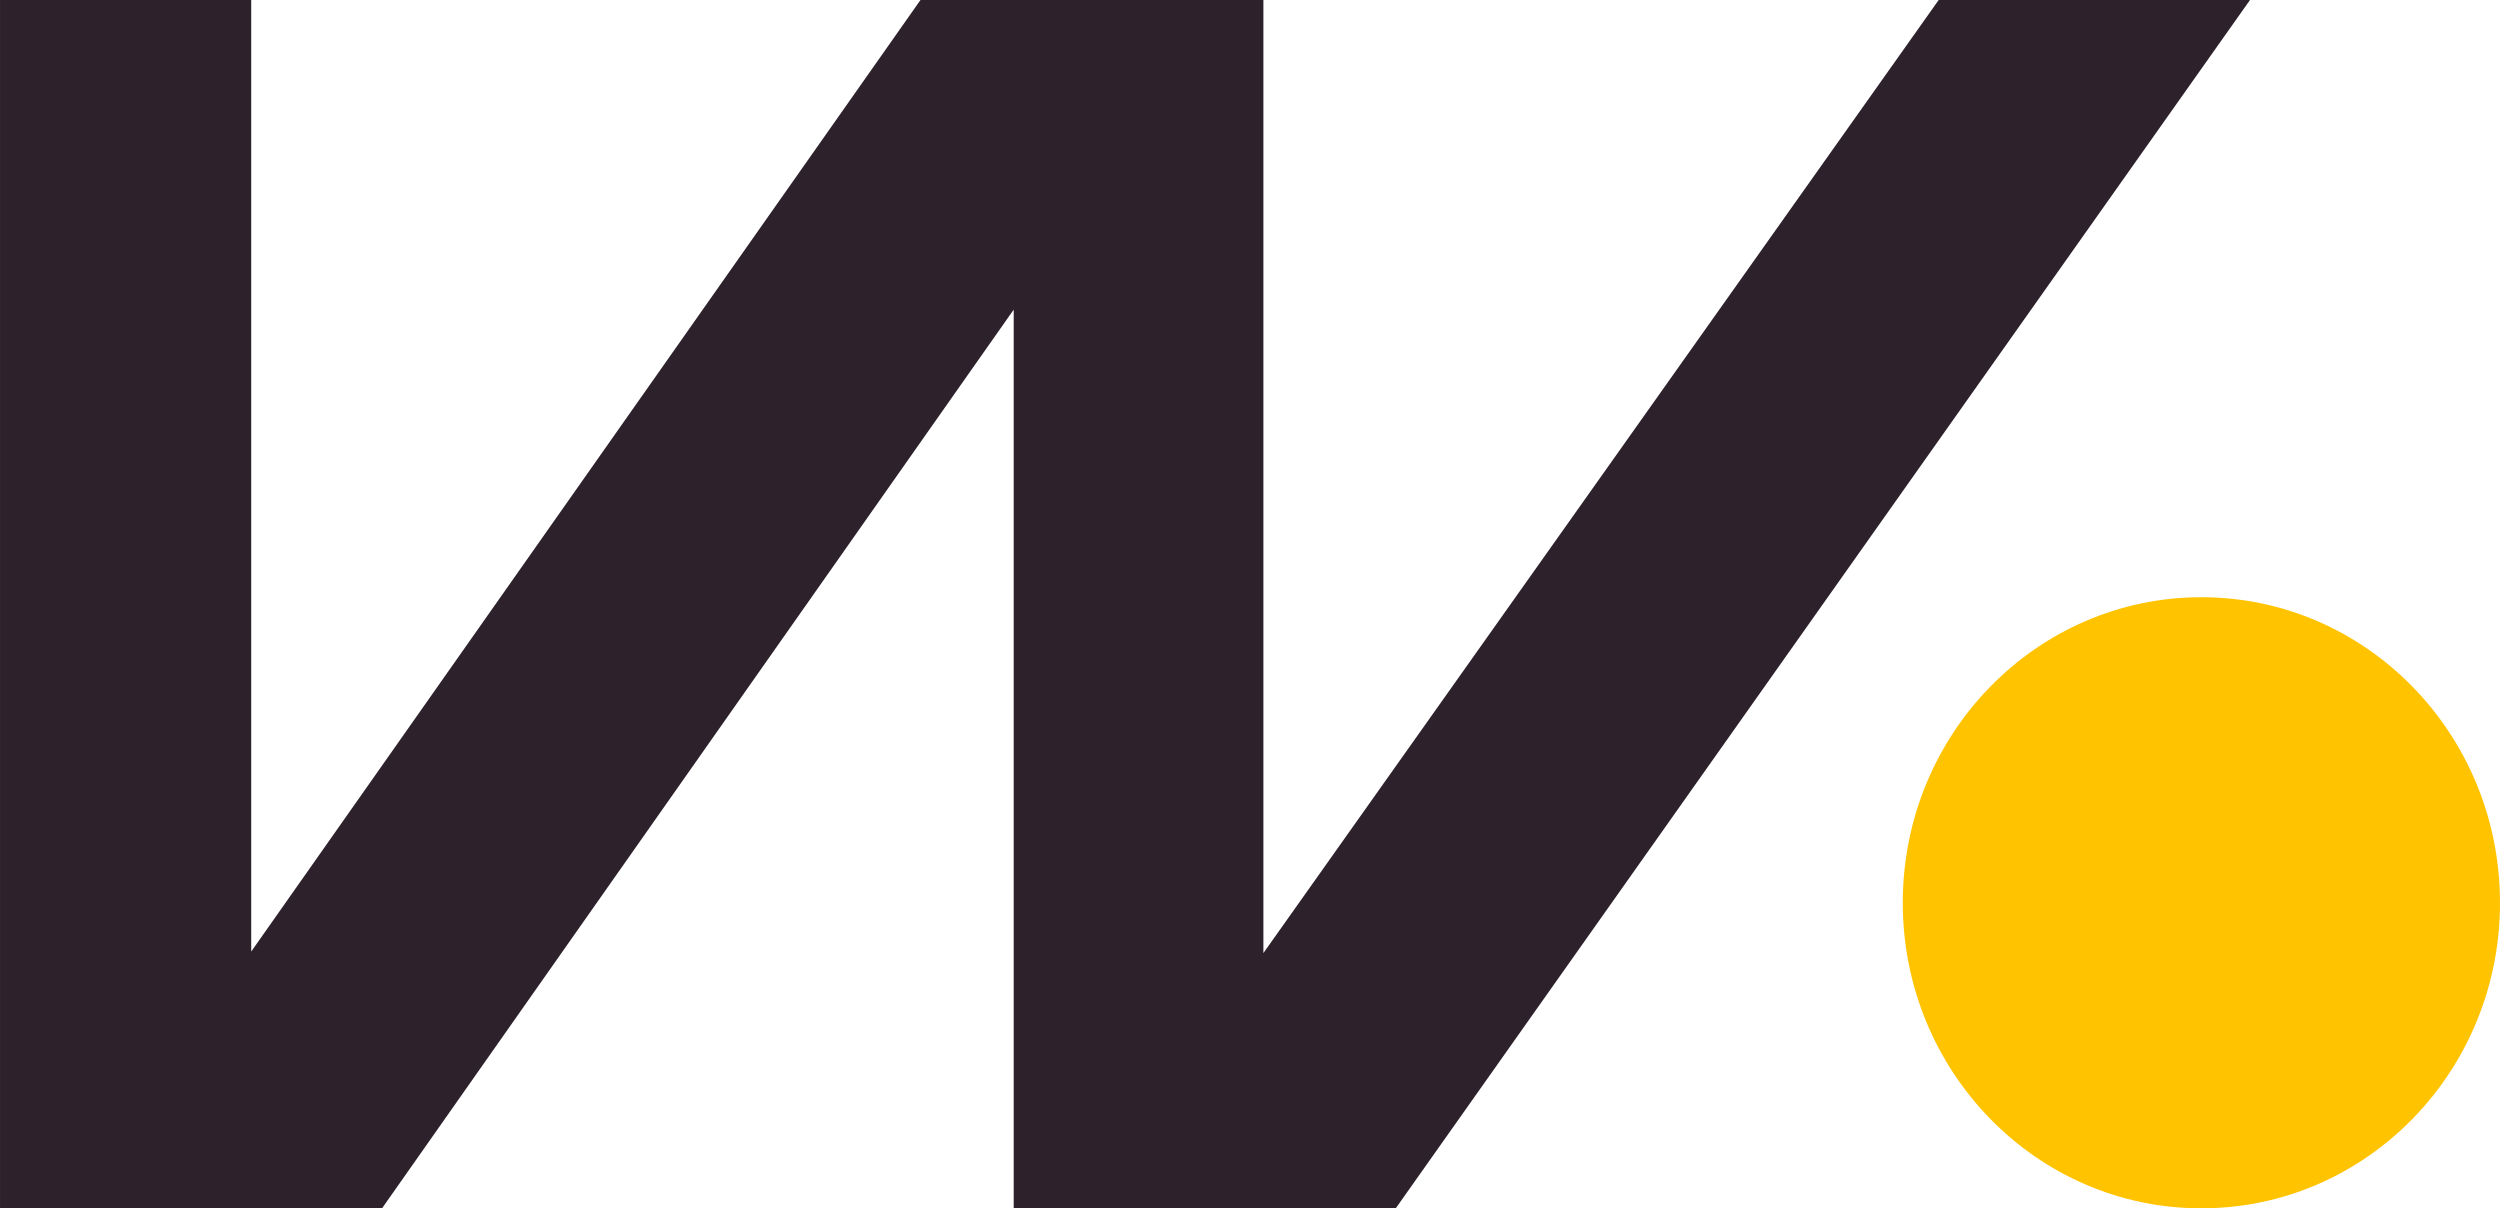
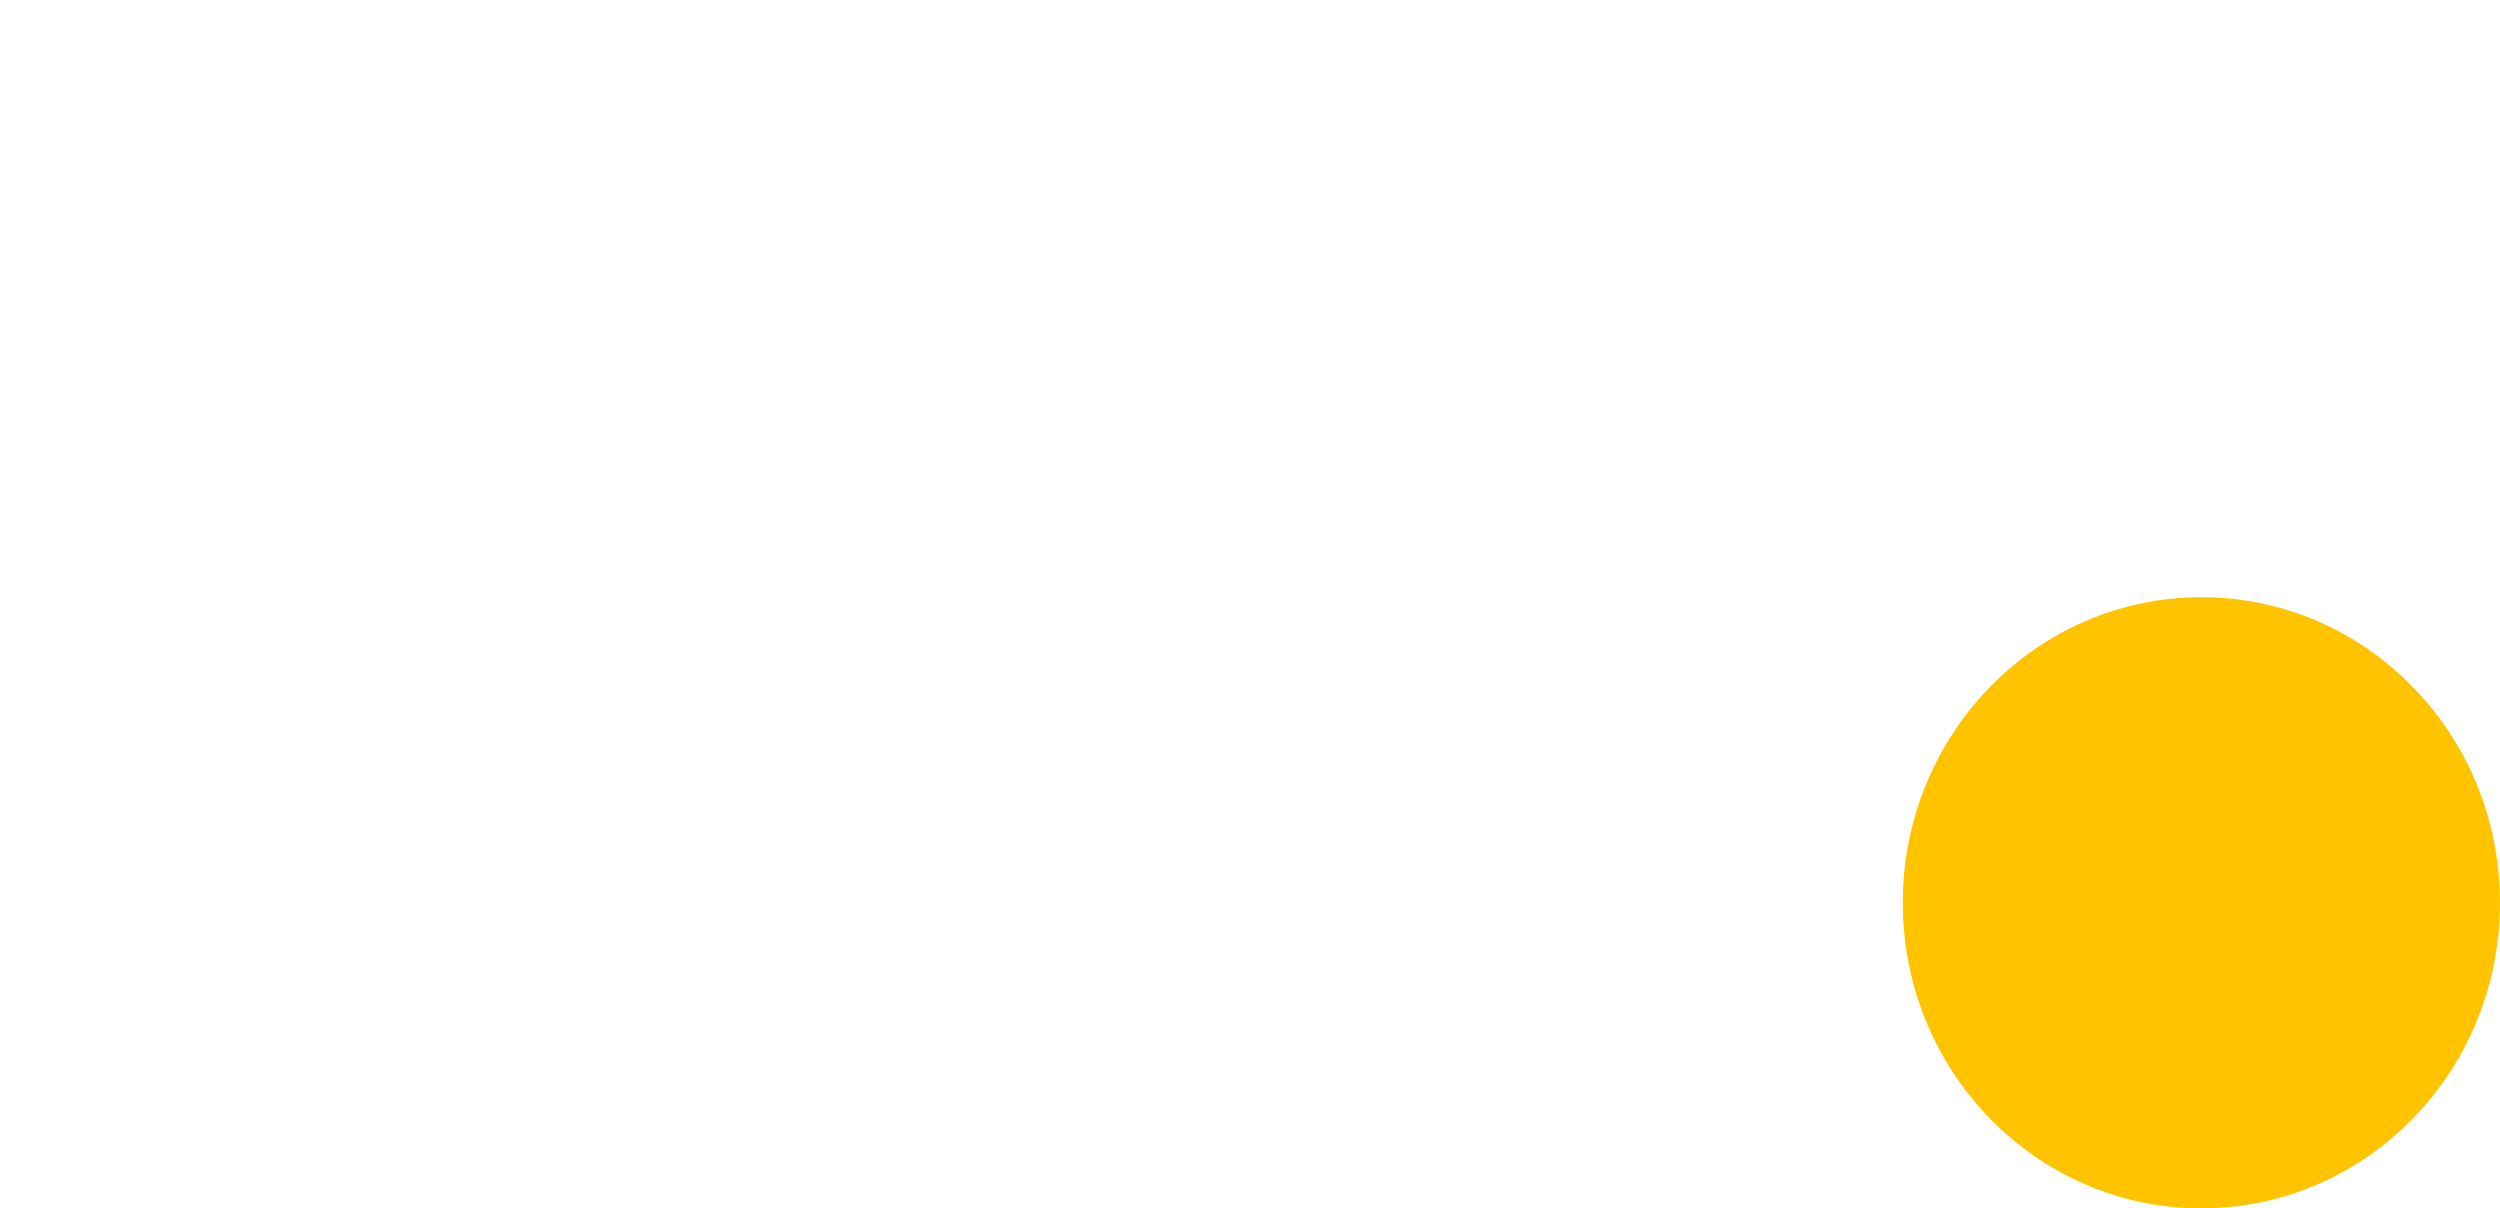
<svg xmlns="http://www.w3.org/2000/svg" width="360" height="174" viewBox="0 0 360 174" fill="none">
-   <path d="M0.003 174V0H36.174V137.025L132.549 0H181.929V137.241L279.17 0H324L200.984 174H145.973V44.586L55.011 174H0H0.003Z" fill="#2D212B" />
  <path d="M317 174C340.75 174 360 154.302 360 130C360 105.698 340.75 86 317 86C293.25 86 274 105.698 274 130C274 154.302 293.25 174 317 174Z" fill="#FFC300" />
</svg>